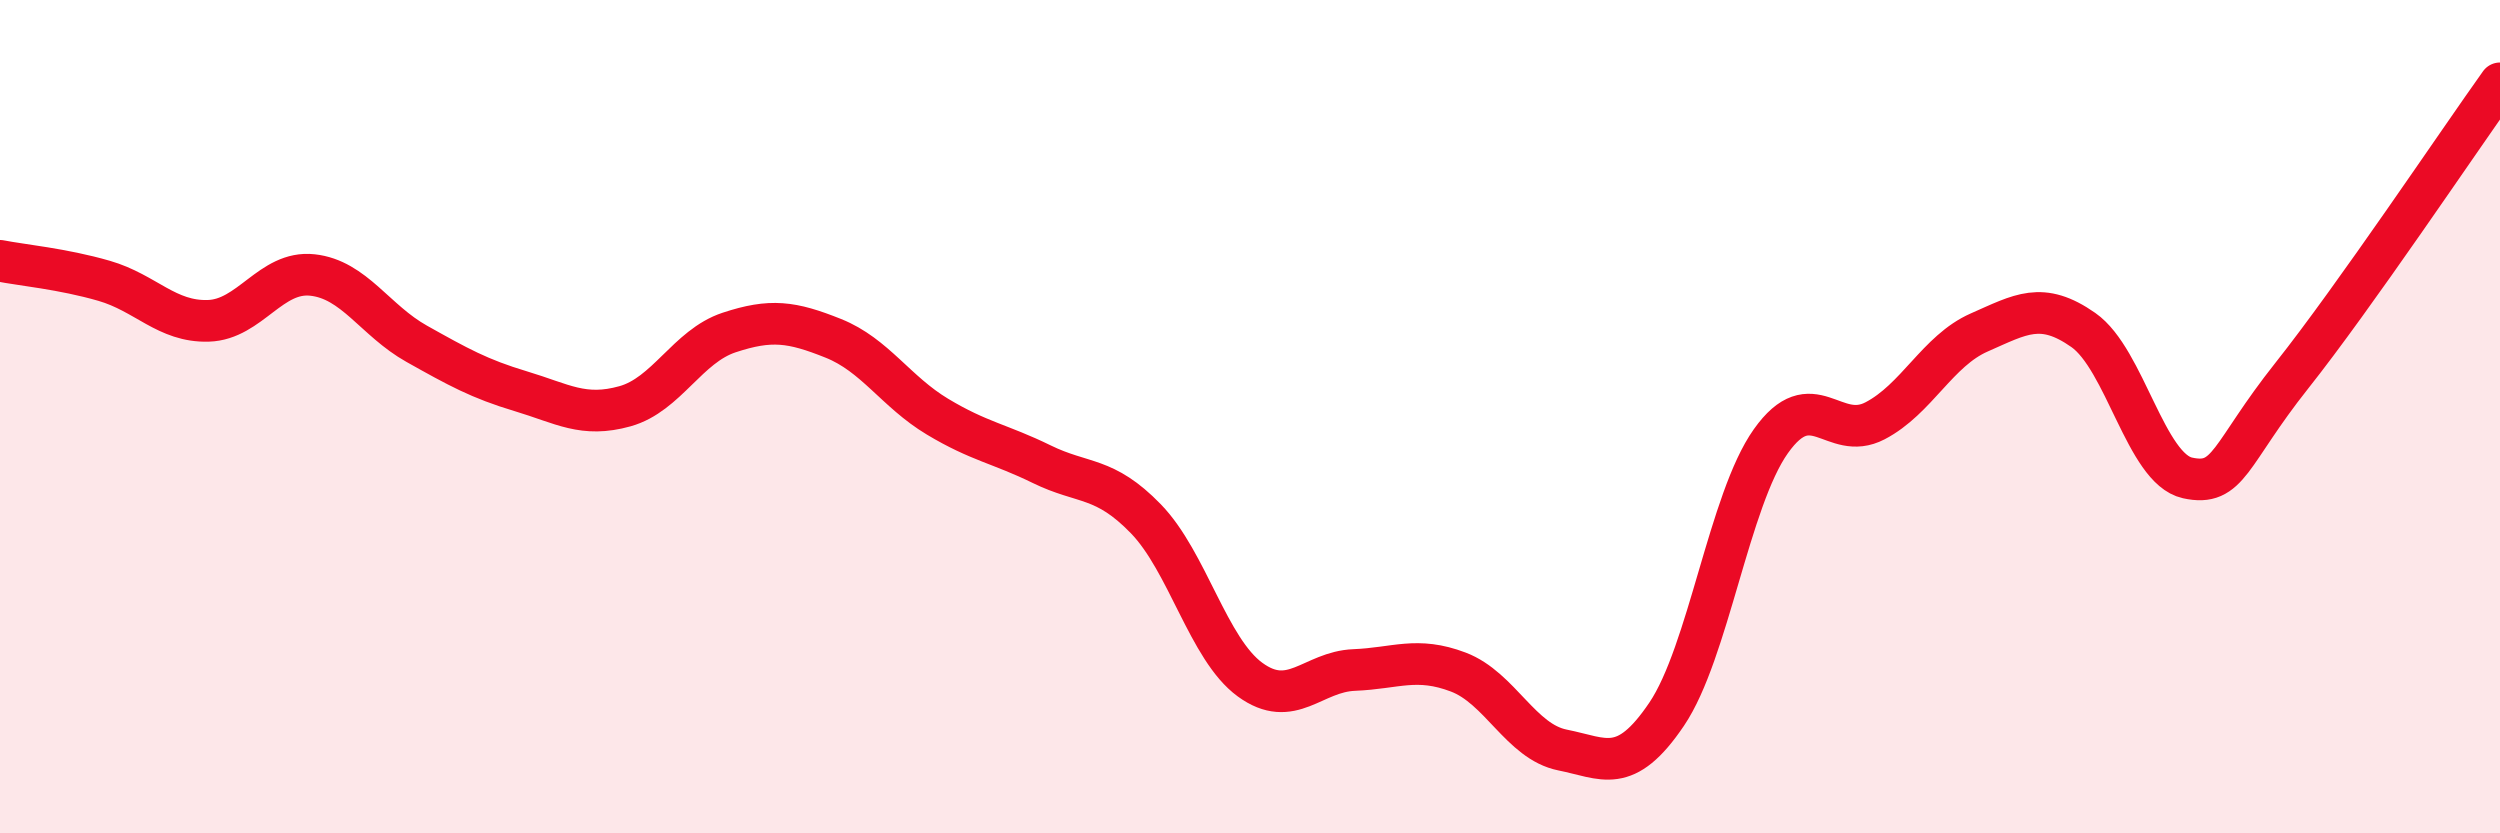
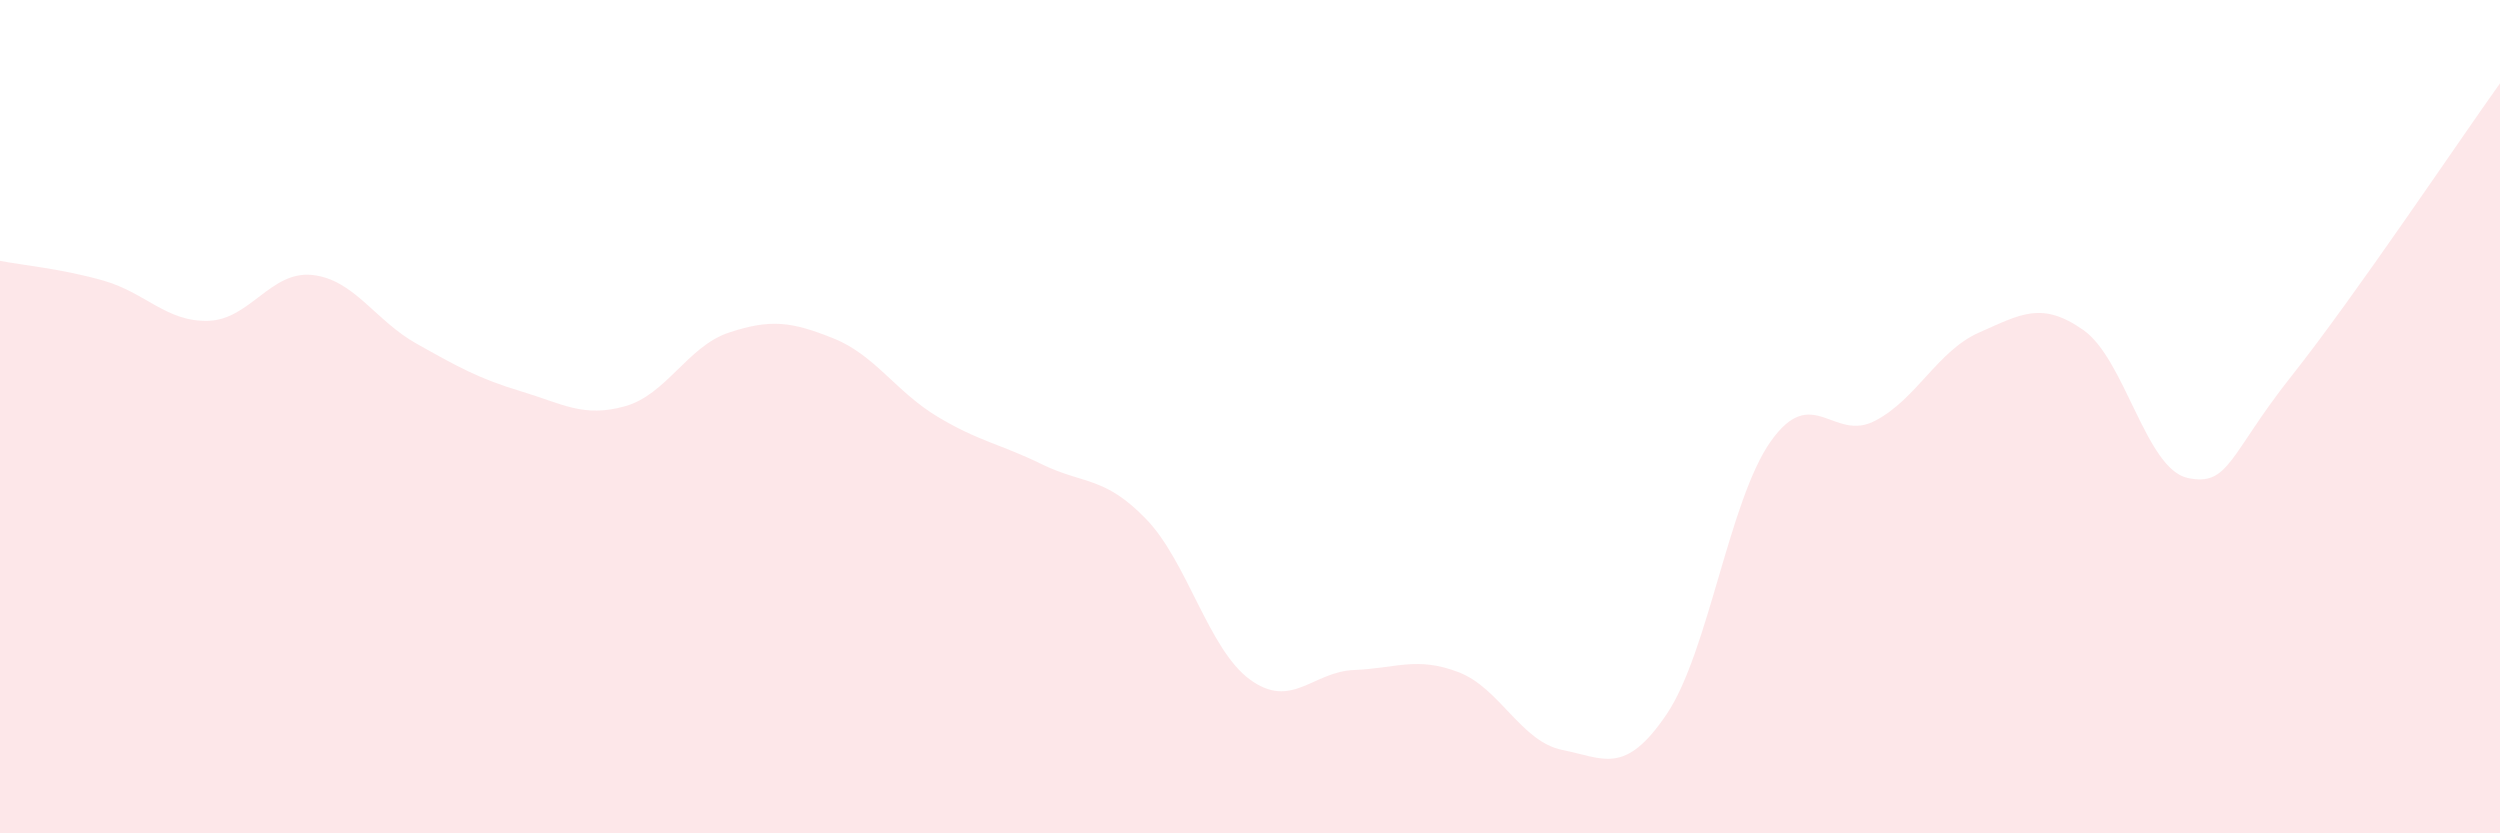
<svg xmlns="http://www.w3.org/2000/svg" width="60" height="20" viewBox="0 0 60 20">
  <path d="M 0,6.26 C 0.5,6.36 1.5,6.45 2.5,6.74 C 3.5,7.03 4,7.73 5,7.7 C 6,7.67 6.5,6.49 7.5,6.6 C 8.5,6.71 9,7.69 10,8.25 C 11,8.81 11.5,9.09 12.5,9.39 C 13.5,9.69 14,10.03 15,9.75 C 16,9.47 16.5,8.31 17.5,7.98 C 18.5,7.65 19,7.72 20,8.12 C 21,8.52 21.5,9.4 22.5,10 C 23.5,10.6 24,10.65 25,11.14 C 26,11.63 26.5,11.42 27.5,12.45 C 28.5,13.48 29,15.58 30,16.31 C 31,17.04 31.5,16.12 32.5,16.08 C 33.5,16.04 34,15.75 35,16.13 C 36,16.51 36.5,17.8 37.5,18 C 38.5,18.2 39,18.62 40,17.14 C 41,15.66 41.5,12 42.5,10.59 C 43.5,9.18 44,10.62 45,10.1 C 46,9.58 46.5,8.42 47.5,7.98 C 48.5,7.54 49,7.22 50,7.92 C 51,8.62 51.5,11.25 52.5,11.47 C 53.5,11.69 53.5,10.91 55,9.02 C 56.5,7.13 59,3.4 60,2L60 20L0 20Z" fill="#EB0A25" opacity="0.1" stroke-linecap="round" stroke-linejoin="round" />
-   <path d="M 0,6.26 C 0.5,6.36 1.5,6.45 2.5,6.74 C 3.5,7.03 4,7.73 5,7.7 C 6,7.67 6.5,6.49 7.5,6.6 C 8.5,6.71 9,7.69 10,8.25 C 11,8.81 11.5,9.09 12.5,9.39 C 13.5,9.69 14,10.03 15,9.75 C 16,9.47 16.5,8.31 17.5,7.98 C 18.5,7.65 19,7.72 20,8.12 C 21,8.52 21.5,9.4 22.5,10 C 23.5,10.6 24,10.65 25,11.14 C 26,11.63 26.5,11.42 27.5,12.45 C 28.5,13.48 29,15.58 30,16.31 C 31,17.04 31.5,16.12 32.5,16.08 C 33.5,16.04 34,15.75 35,16.13 C 36,16.51 36.5,17.8 37.5,18 C 38.5,18.2 39,18.62 40,17.14 C 41,15.66 41.5,12 42.5,10.59 C 43.5,9.18 44,10.62 45,10.1 C 46,9.58 46.5,8.42 47.5,7.98 C 48.5,7.54 49,7.22 50,7.92 C 51,8.62 51.5,11.25 52.5,11.47 C 53.5,11.69 53.5,10.91 55,9.02 C 56.5,7.13 59,3.4 60,2" stroke="#EB0A25" stroke-width="1" fill="none" stroke-linecap="round" stroke-linejoin="round" />
</svg>